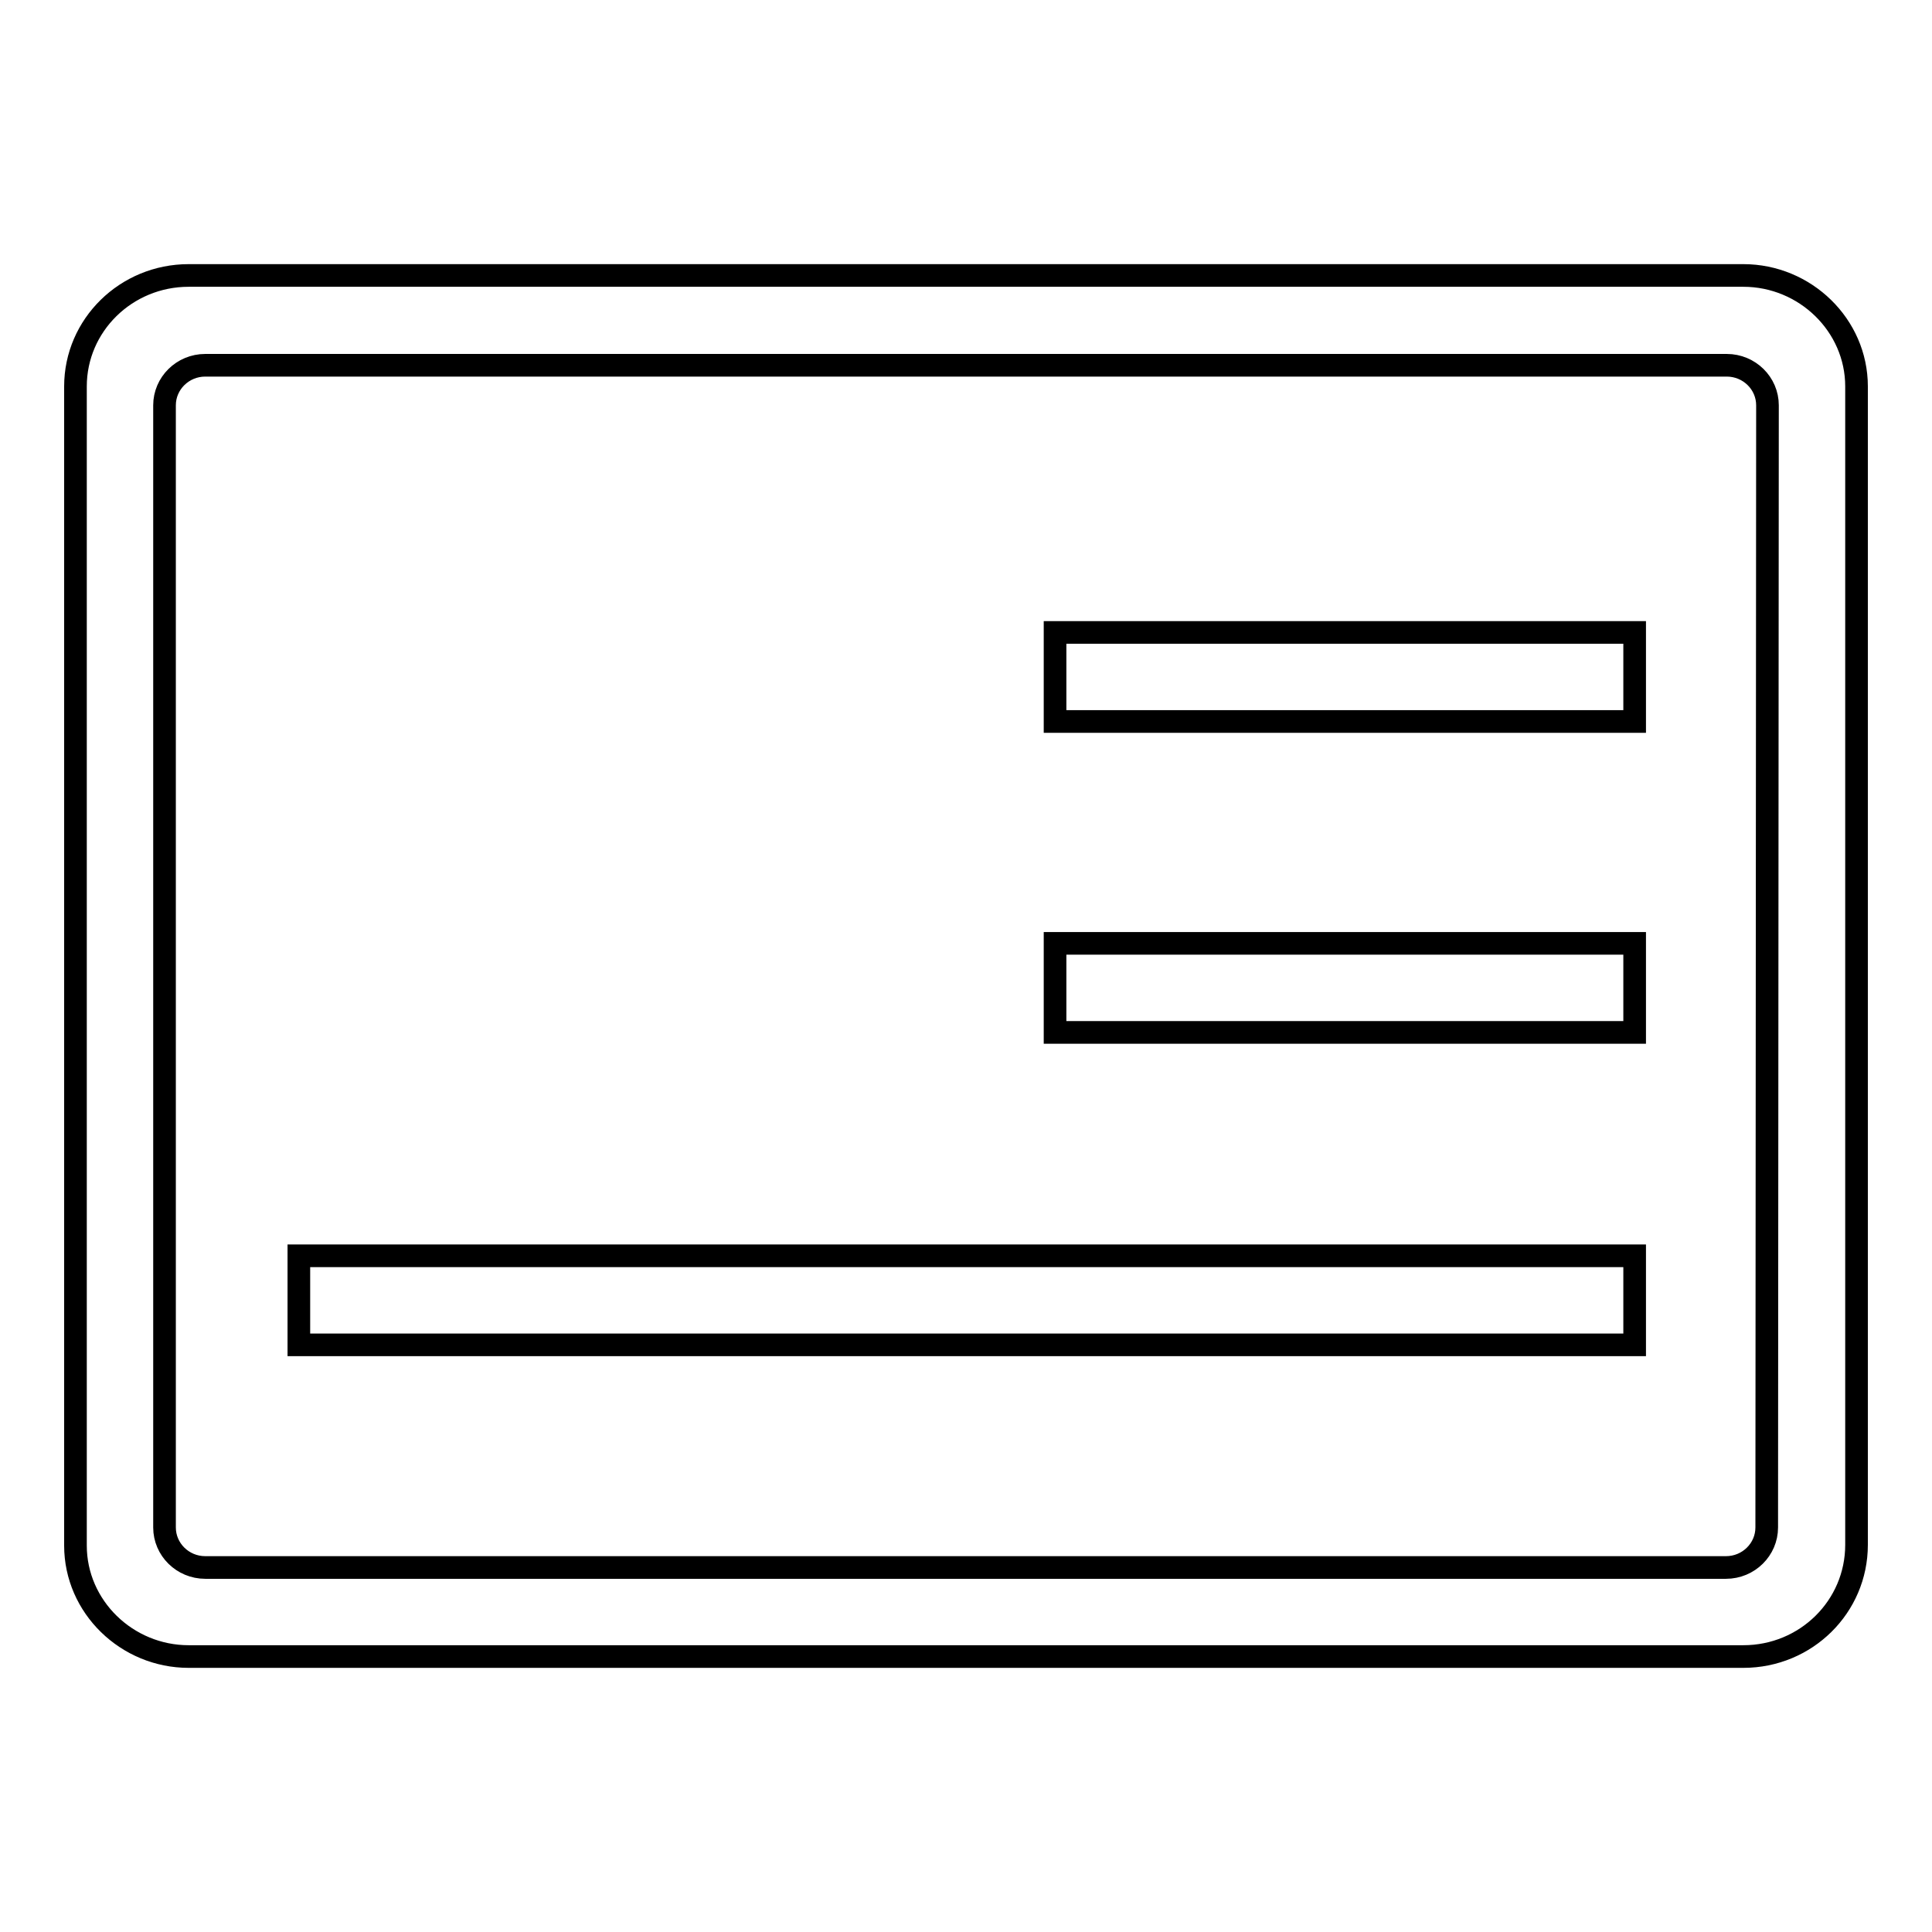
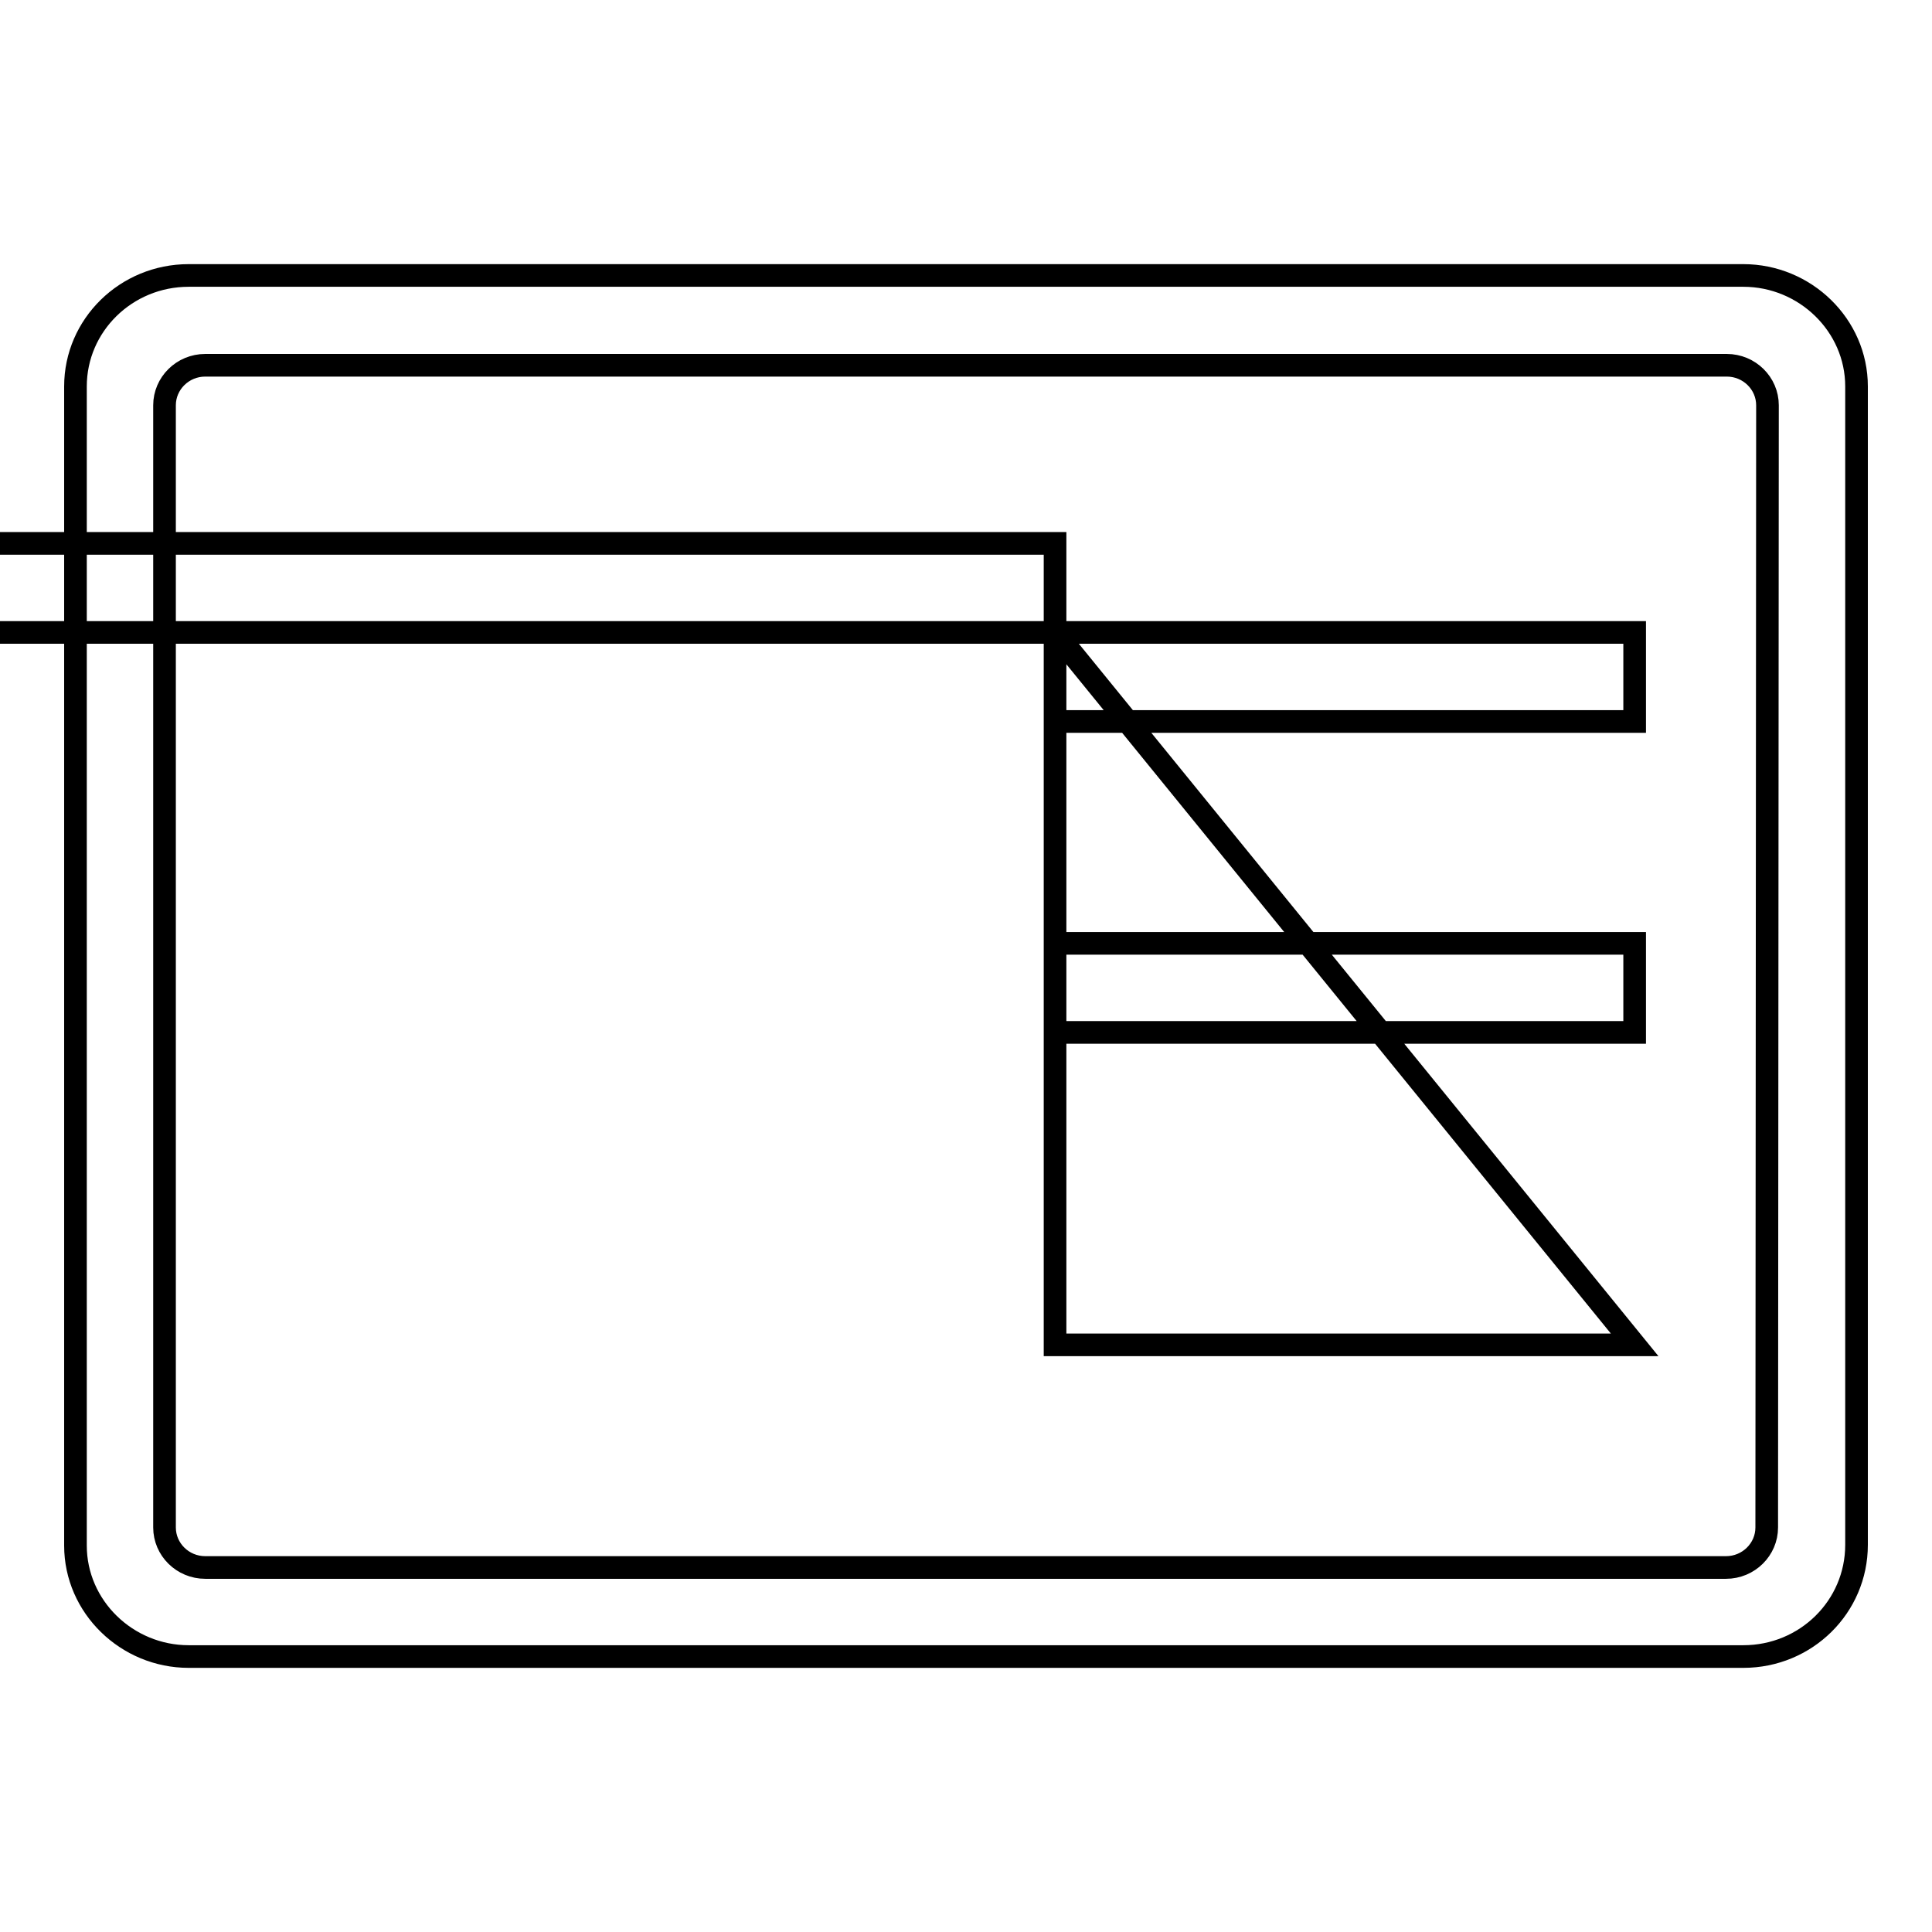
<svg xmlns="http://www.w3.org/2000/svg" version="1.1" x="0px" y="0px" viewBox="0 0 256 256" enable-background="new 0 0 256 256" xml:space="preserve">
  <g>
    <g>
-       <path stroke-width="3" fill-opacity="0" stroke="#000000" d="M231,219.5H25c-8.2,0-15-6.6-15-14.7V51.2c0-8.1,6.7-14.7,15-14.7H231c8.2,0,15,6.6,15,14.7v153.5C246,212.9,239.3,219.5,231,219.5z M234.2,53.7c0-2.9-2.4-5.3-5.4-5.3H27.2c-3,0-5.4,2.4-5.4,5.3v148.7c0,2.9,2.4,5.3,5.4,5.3h201.5c3,0,5.4-2.4,5.4-5.3L234.2,53.7L234.2,53.7z M139.8,125h76.8v11.8h-76.8V125z M139.8,83.8h76.8v11.8h-76.8V83.8z M216.6,178.2h-177v-11.8h177V178.2L216.6,178.2z" />
+       <path stroke-width="3" fill-opacity="0" stroke="#000000" d="M231,219.5H25c-8.2,0-15-6.6-15-14.7V51.2c0-8.1,6.7-14.7,15-14.7H231c8.2,0,15,6.6,15,14.7v153.5C246,212.9,239.3,219.5,231,219.5z M234.2,53.7c0-2.9-2.4-5.3-5.4-5.3H27.2c-3,0-5.4,2.4-5.4,5.3v148.7c0,2.9,2.4,5.3,5.4,5.3h201.5c3,0,5.4-2.4,5.4-5.3L234.2,53.7L234.2,53.7z M139.8,125h76.8v11.8h-76.8V125z M139.8,83.8h76.8v11.8h-76.8V83.8z h-177v-11.8h177V178.2L216.6,178.2z" />
    </g>
  </g>
</svg>